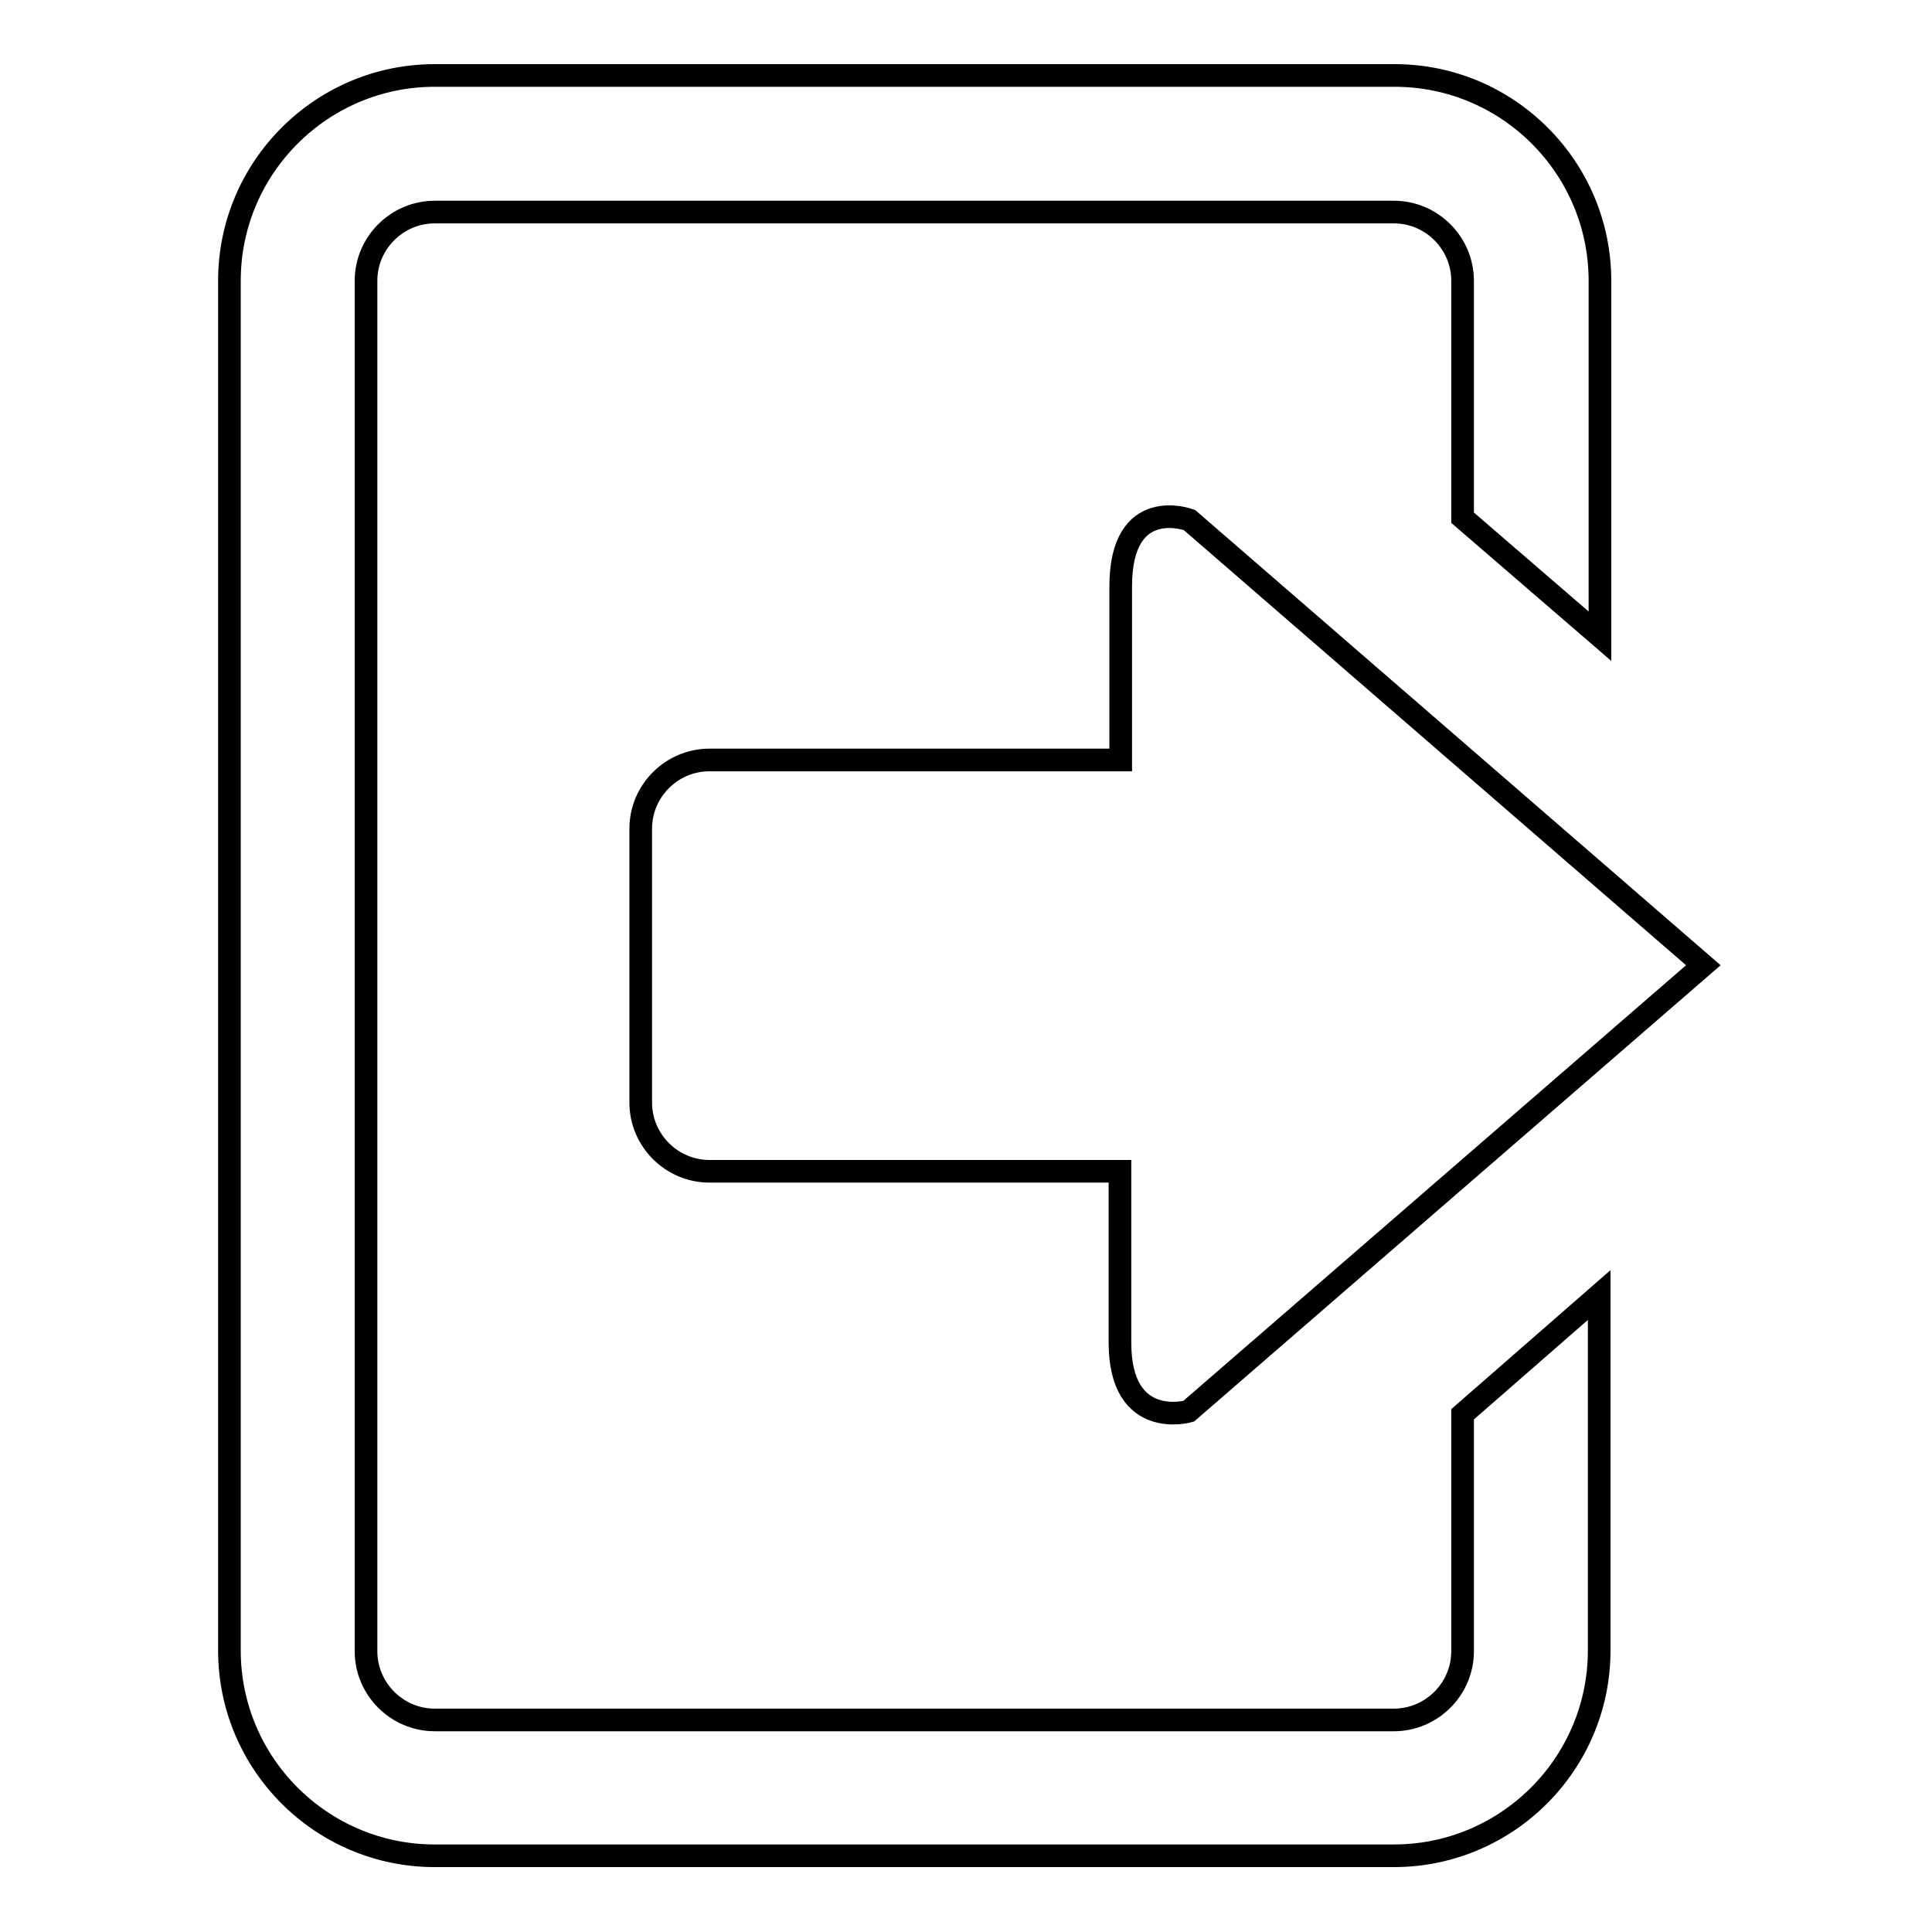
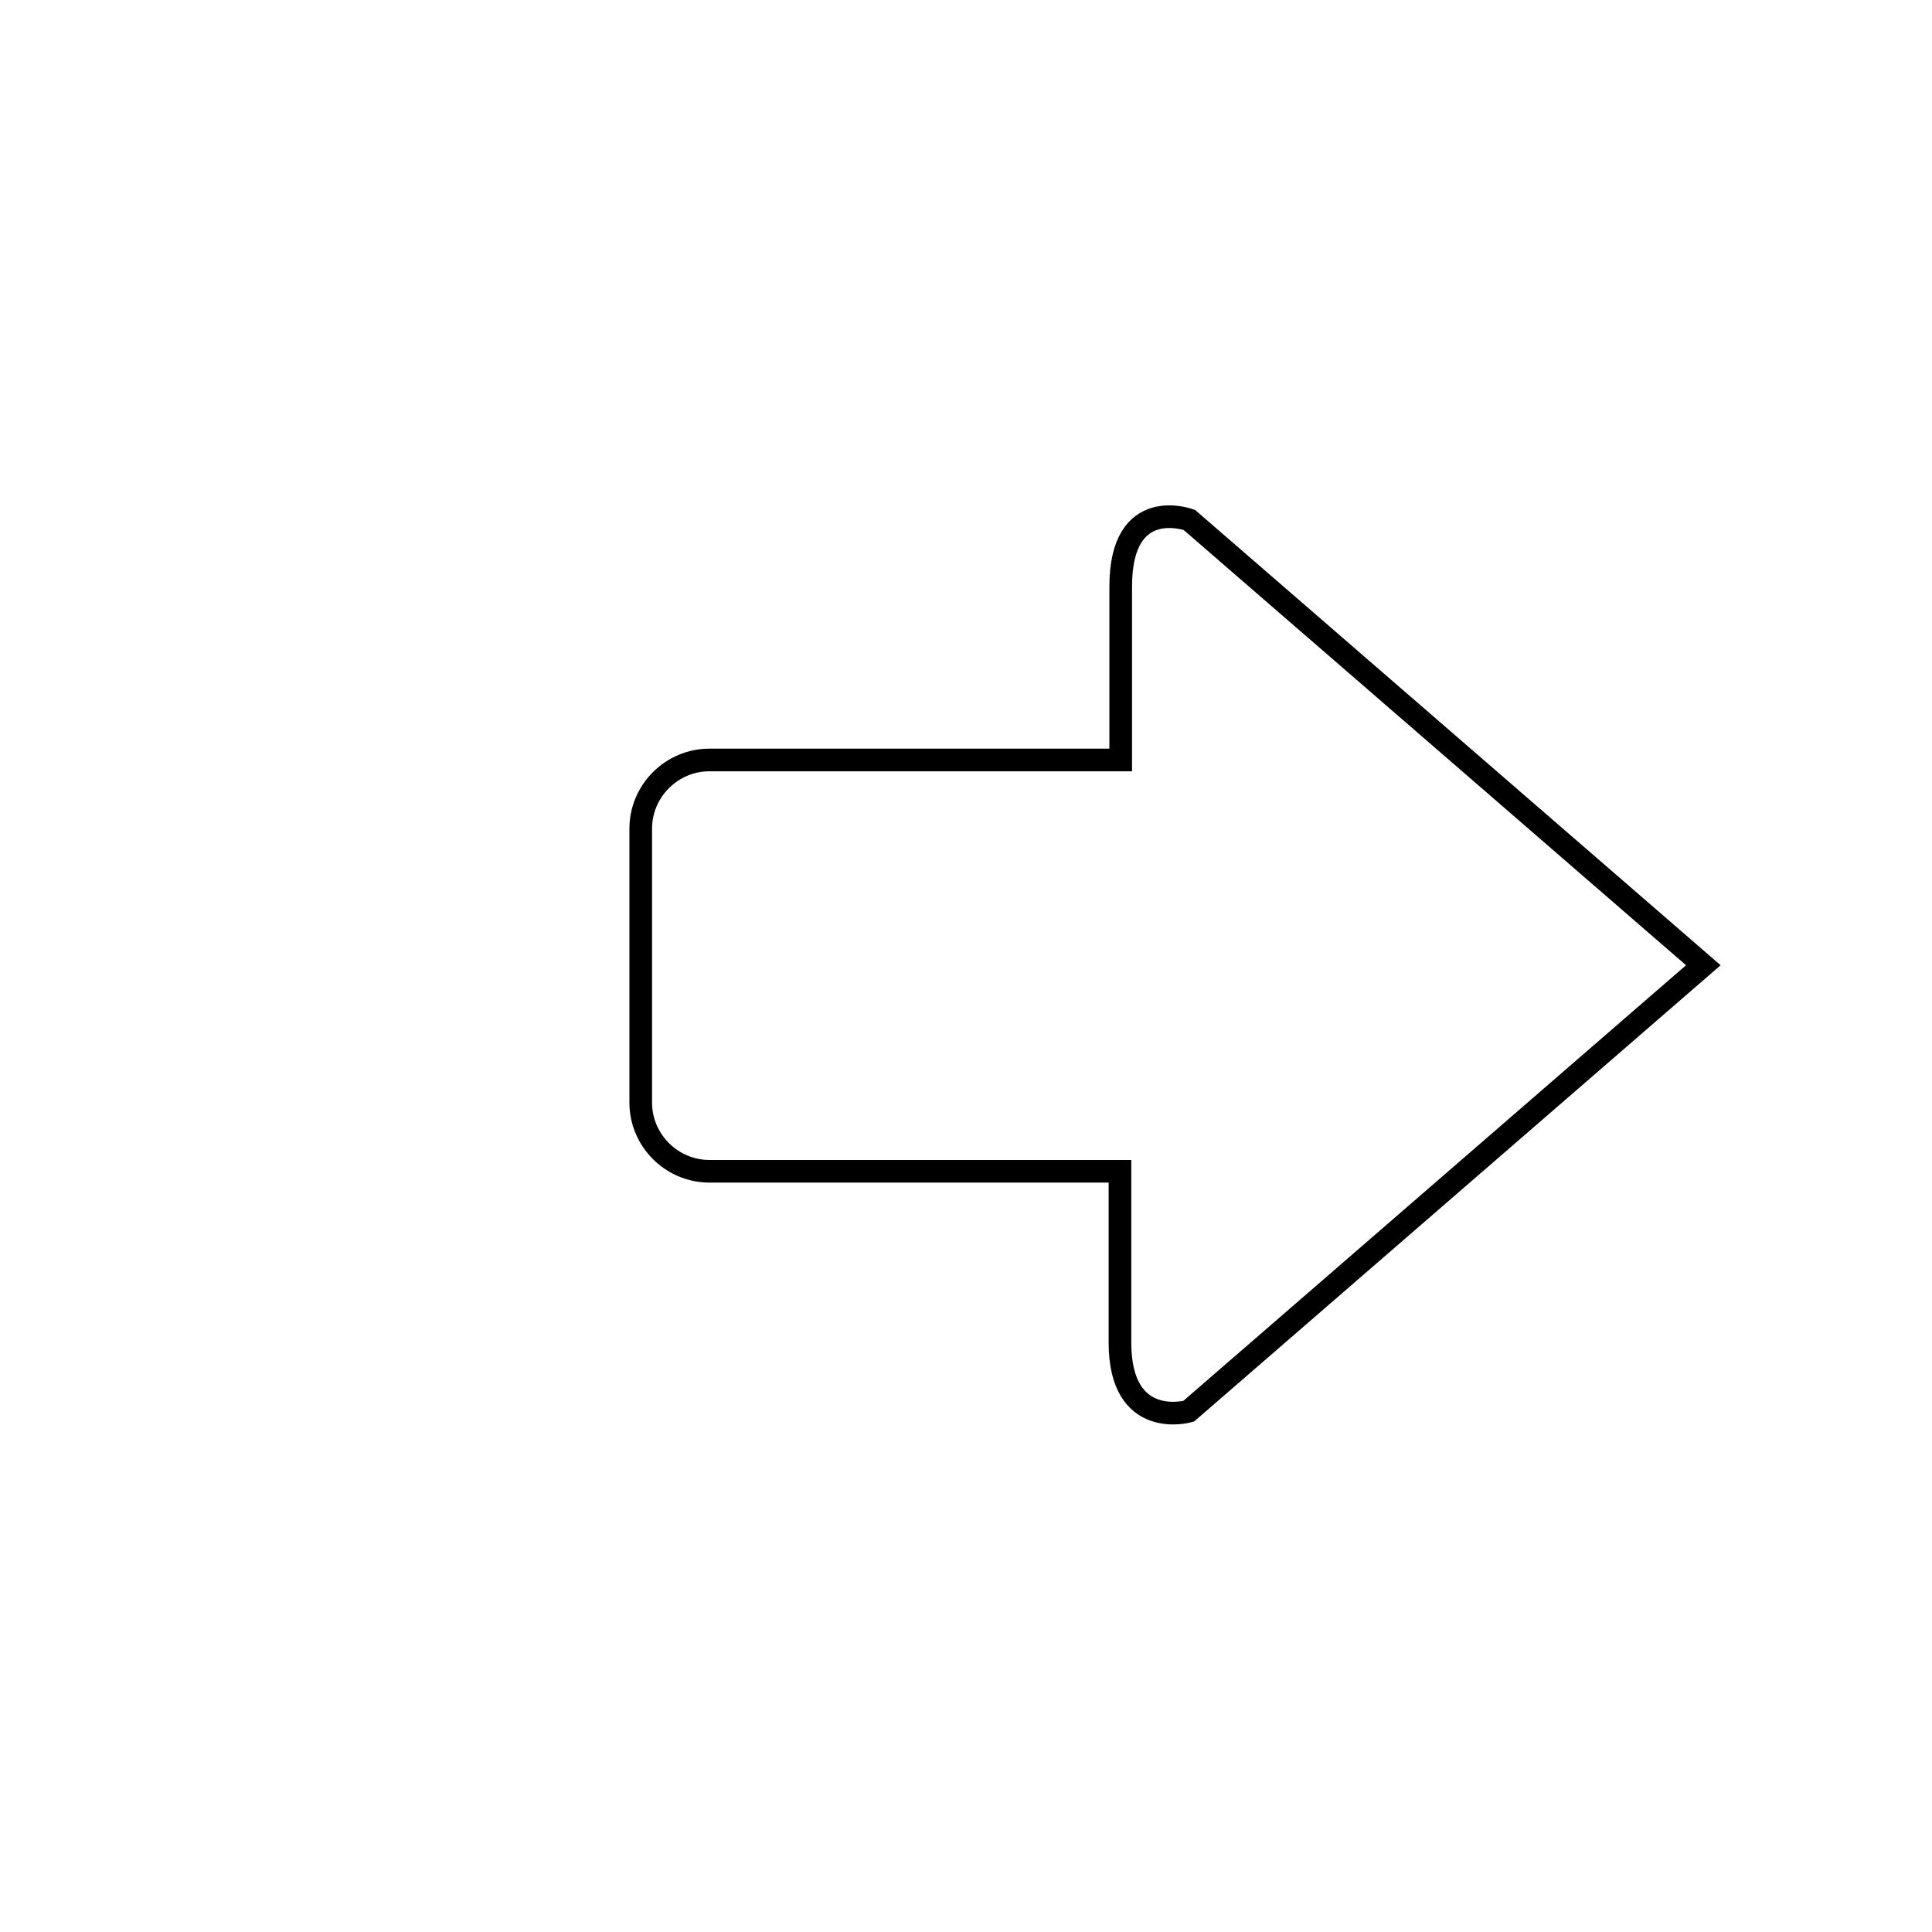
<svg xmlns="http://www.w3.org/2000/svg" version="1.1" x="0px" y="0px" viewBox="0 0 256 256" enable-background="new 0 0 256 256" xml:space="preserve">
  <g>
    <g>
      <g>
-         <path stroke-width="3" fill-opacity="0" stroke="#000000" d="M193.8,187.4v31.4c0,5-4.1,9.1-9.1,9.1H57.6c-5,0-9.1-4.1-9.1-9.1V37.2c0-5,4.1-9.1,9.1-9.1h127.1c5,0,9.1,4.1,9.1,9.1v31.4L212,84.3V37.2c0-15-12.2-27.2-27.2-27.2H57.6c-15,0-27.2,12.2-27.2,27.2v181.5c0,15,12.2,27.2,27.2,27.2h127.1c15,0,27.2-12.2,27.2-27.2v-47.1L193.8,187.4z" />
        <g>
          <path stroke-width="3" fill-opacity="0" stroke="#000000" d="M157.5,187c0,0-9.1,2.6-9.1-9.1c0-2.6,0-11.4,0-22.7H94c-5,0-9.1-4.1-9.1-9.1v-36.3c0-5,4.1-9.1,9.1-9.1h54.5c0-10.9,0-19.6,0-23c0-12.2,9.1-8.8,9.1-8.8l68.1,59L157.5,187z" />
        </g>
      </g>
      <g />
      <g />
      <g />
      <g />
      <g />
      <g />
      <g />
      <g />
      <g />
      <g />
      <g />
      <g />
      <g />
      <g />
      <g />
    </g>
  </g>
</svg>